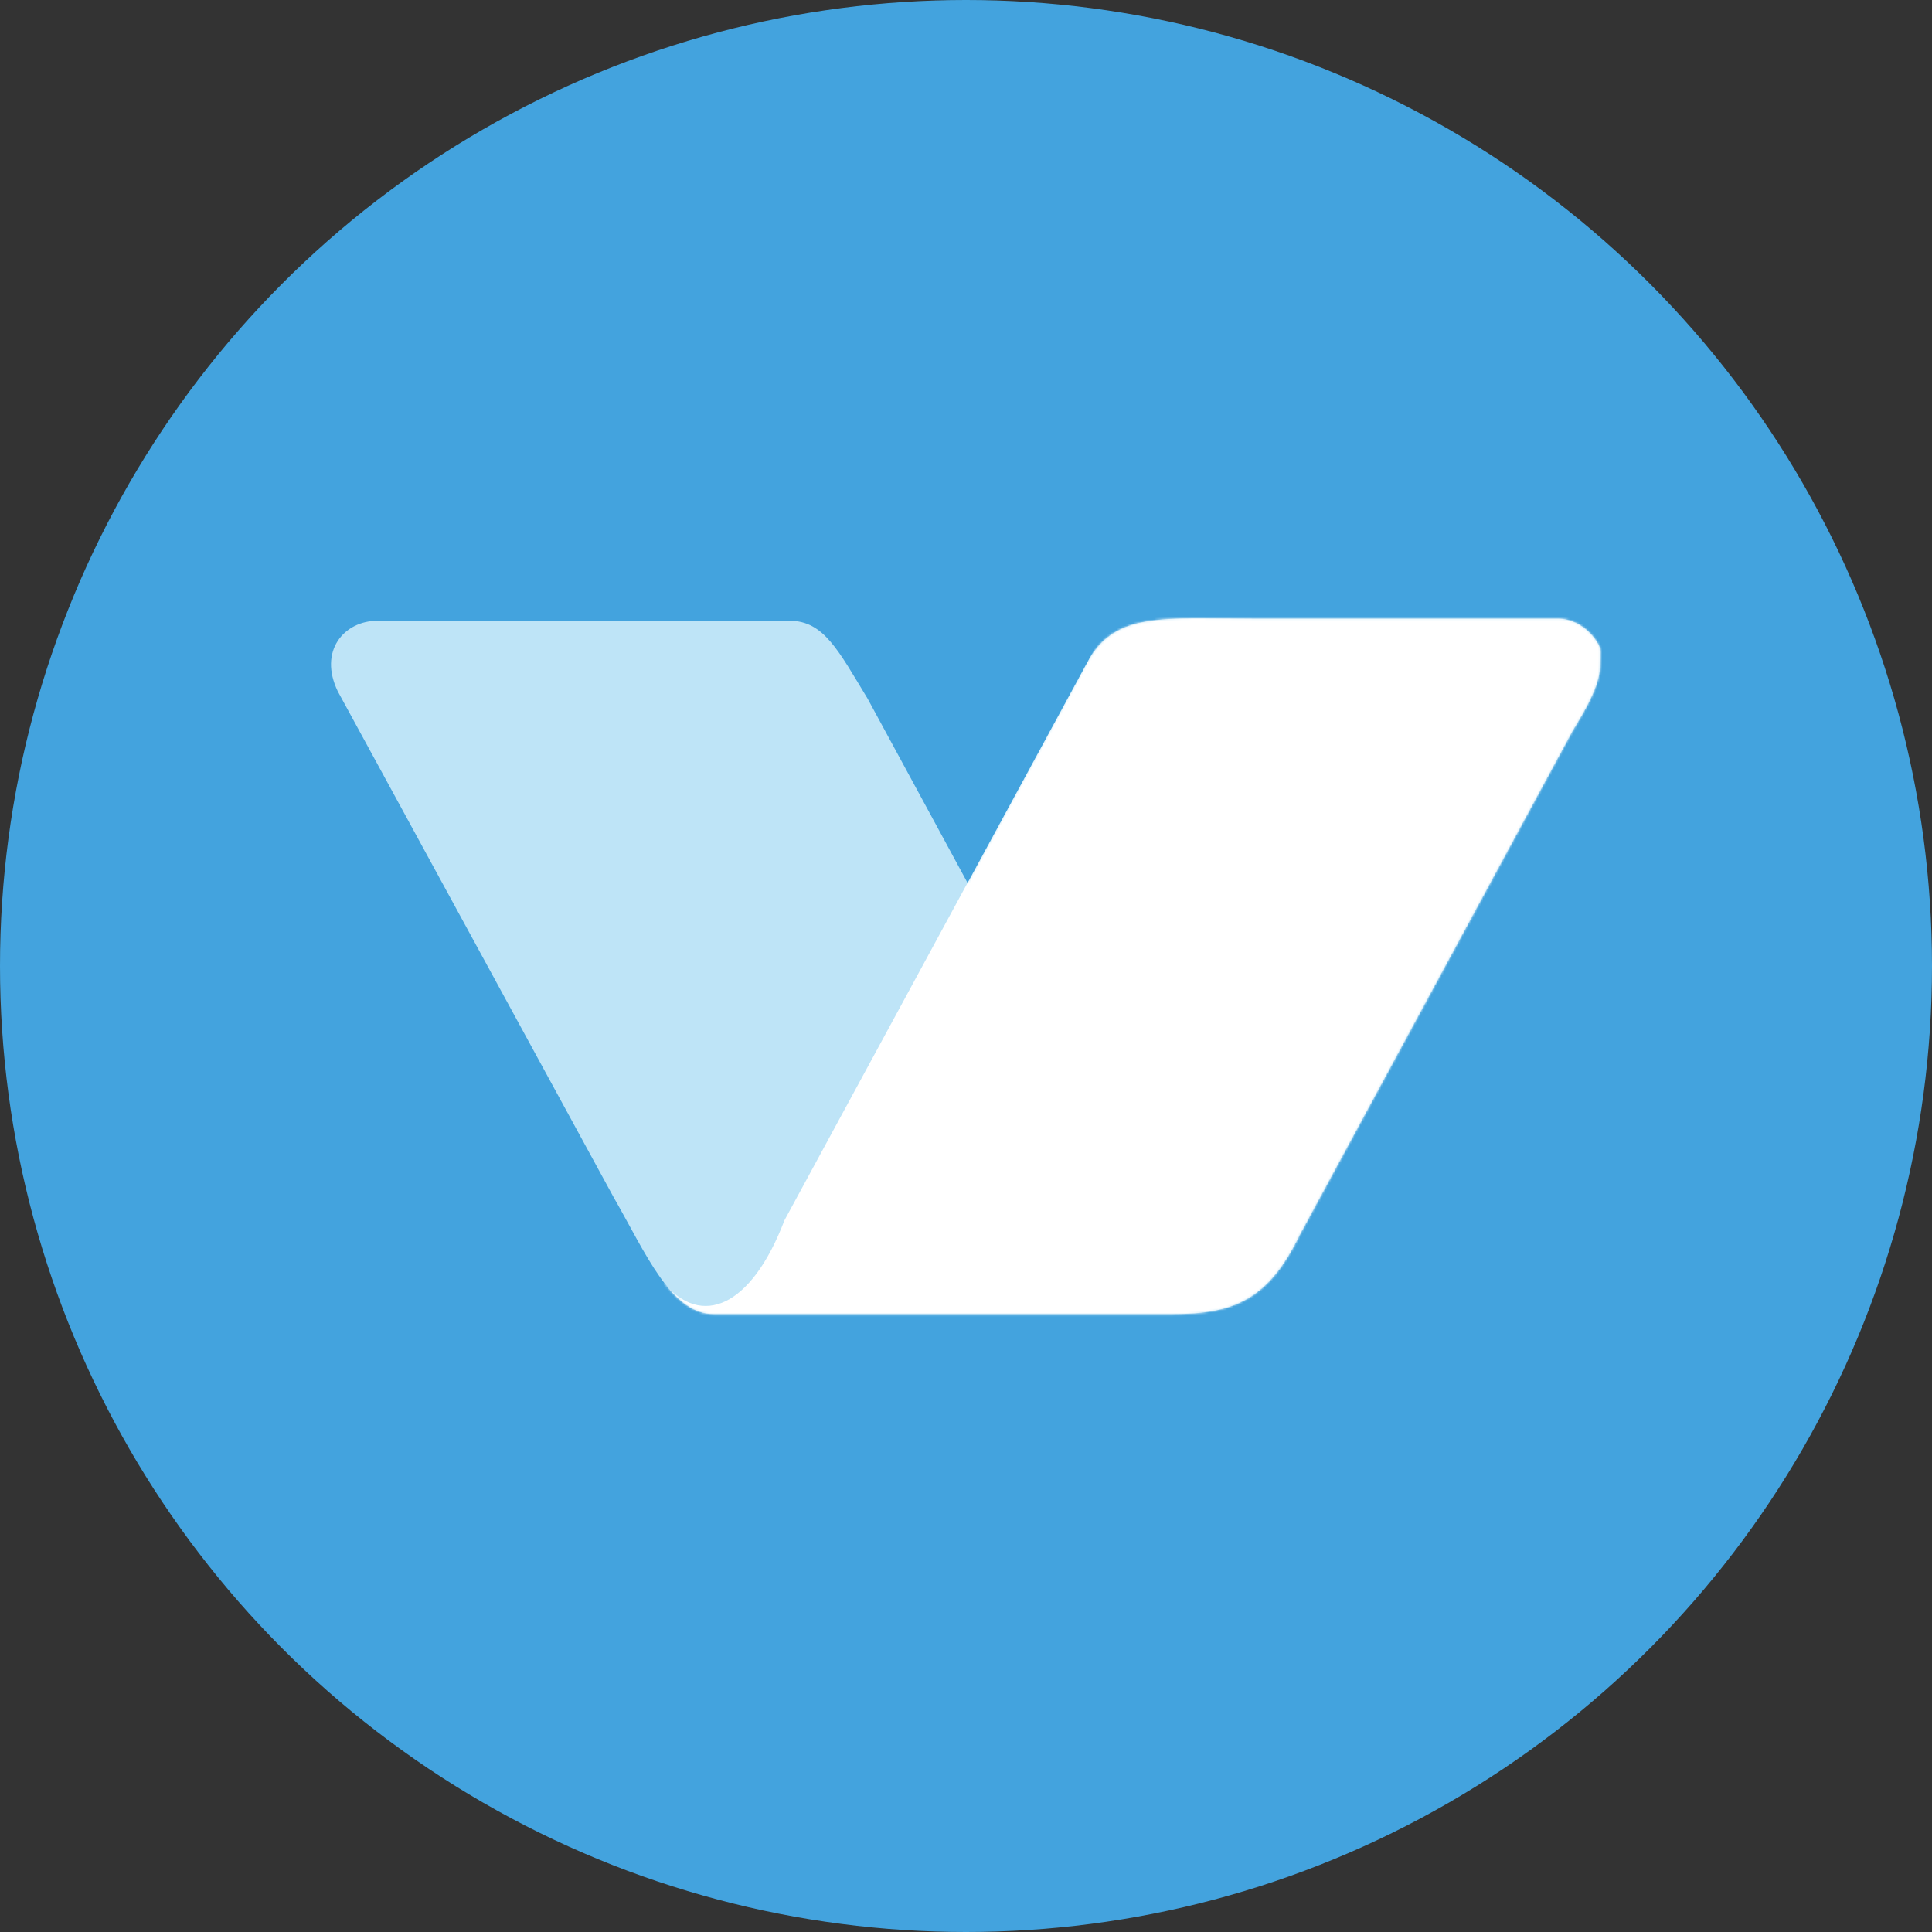
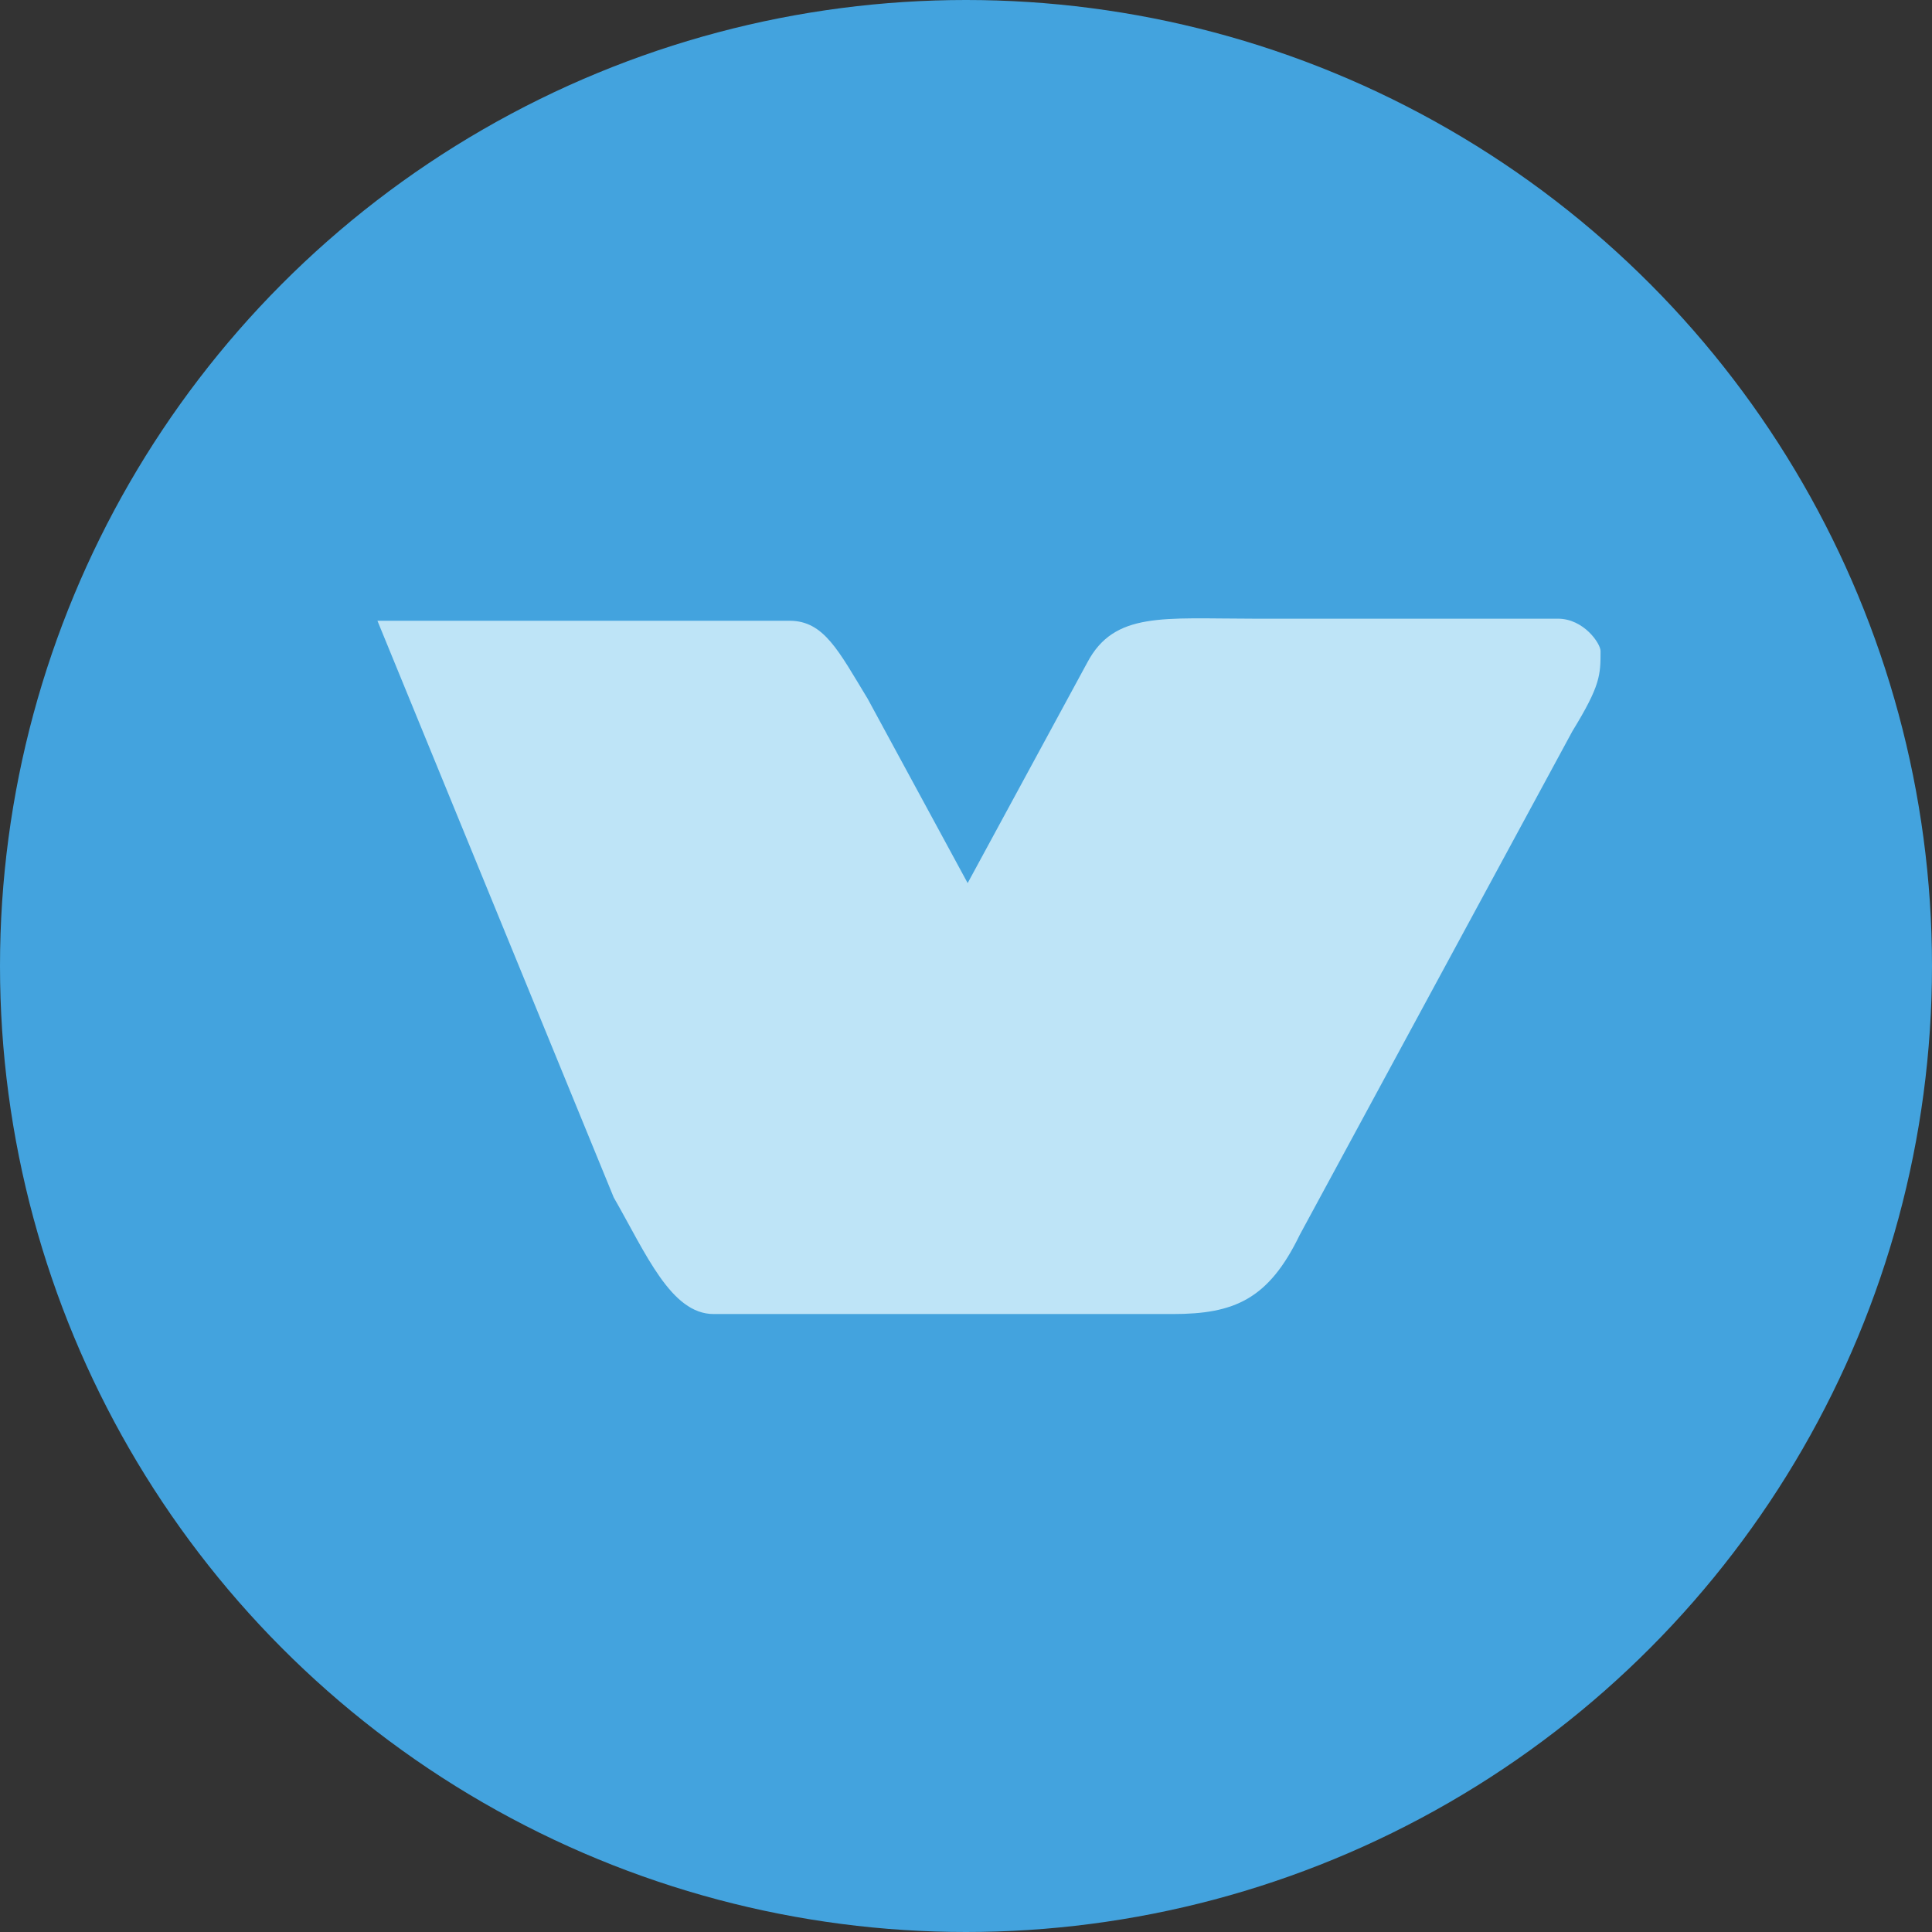
<svg xmlns="http://www.w3.org/2000/svg" width="928" height="928" viewBox="0 0 928 928" fill="none">
  <rect x="0" y="0" width="928" height="928" fill="#333333" stroke="none" />
  <circle cx="464" cy="464" r="464" fill="#43A3DE" />
-   <path d="M522.294 318.173L464.794 424.173L416.794 335.673C402.794 312.673 395.794 298.173 379.294 298.173H181.294C165.294 298.173 152.794 312.673 162.294 332.173L294.794 575.173C310.294 602.173 322.294 631.173 342.794 631.173H563.294C592.794 631.173 609.294 624.173 624.294 593.173L755.294 351.173C768.794 329.173 768.794 324.173 768.794 312.673C768.794 309.173 760.794 297.173 748.294 297.173H601.794C558.794 297.173 535.294 293.673 522.294 318.173Z" fill="#BEE4F7" />
+   <path d="M522.294 318.173L464.794 424.173L416.794 335.673C402.794 312.673 395.794 298.173 379.294 298.173H181.294L294.794 575.173C310.294 602.173 322.294 631.173 342.794 631.173H563.294C592.794 631.173 609.294 624.173 624.294 593.173L755.294 351.173C768.794 329.173 768.794 324.173 768.794 312.673C768.794 309.173 760.794 297.173 748.294 297.173H601.794C558.794 297.173 535.294 293.673 522.294 318.173Z" fill="#BEE4F7" />
  <mask id="mask0_904_24589" style="mask-type:alpha" maskUnits="userSpaceOnUse" x="159" y="297" width="610" height="335">
    <path d="M522.294 318.173L464.794 424.173L416.794 335.673C402.794 312.673 395.794 298.173 379.294 298.173H181.294C165.294 298.173 152.794 312.673 162.294 332.173L294.794 575.173C310.294 602.173 322.294 631.173 342.794 631.173H563.294C592.794 631.173 609.294 624.173 624.294 593.173L755.294 351.173C768.794 329.173 768.794 324.173 768.794 312.673C768.794 309.173 760.794 297.173 748.294 297.173H601.794C558.794 297.173 535.294 293.673 522.294 318.173Z" fill="#BEE4F7" />
  </mask>
  <g mask="url(#mask0_904_24589)">
-     <path d="M376.794 586.173C360.794 628.173 336.794 637.673 318.794 616.173V636.173H783.294V292.173H536.294L376.794 586.173Z" fill="white" />
-   </g>
+     </g>
</svg>